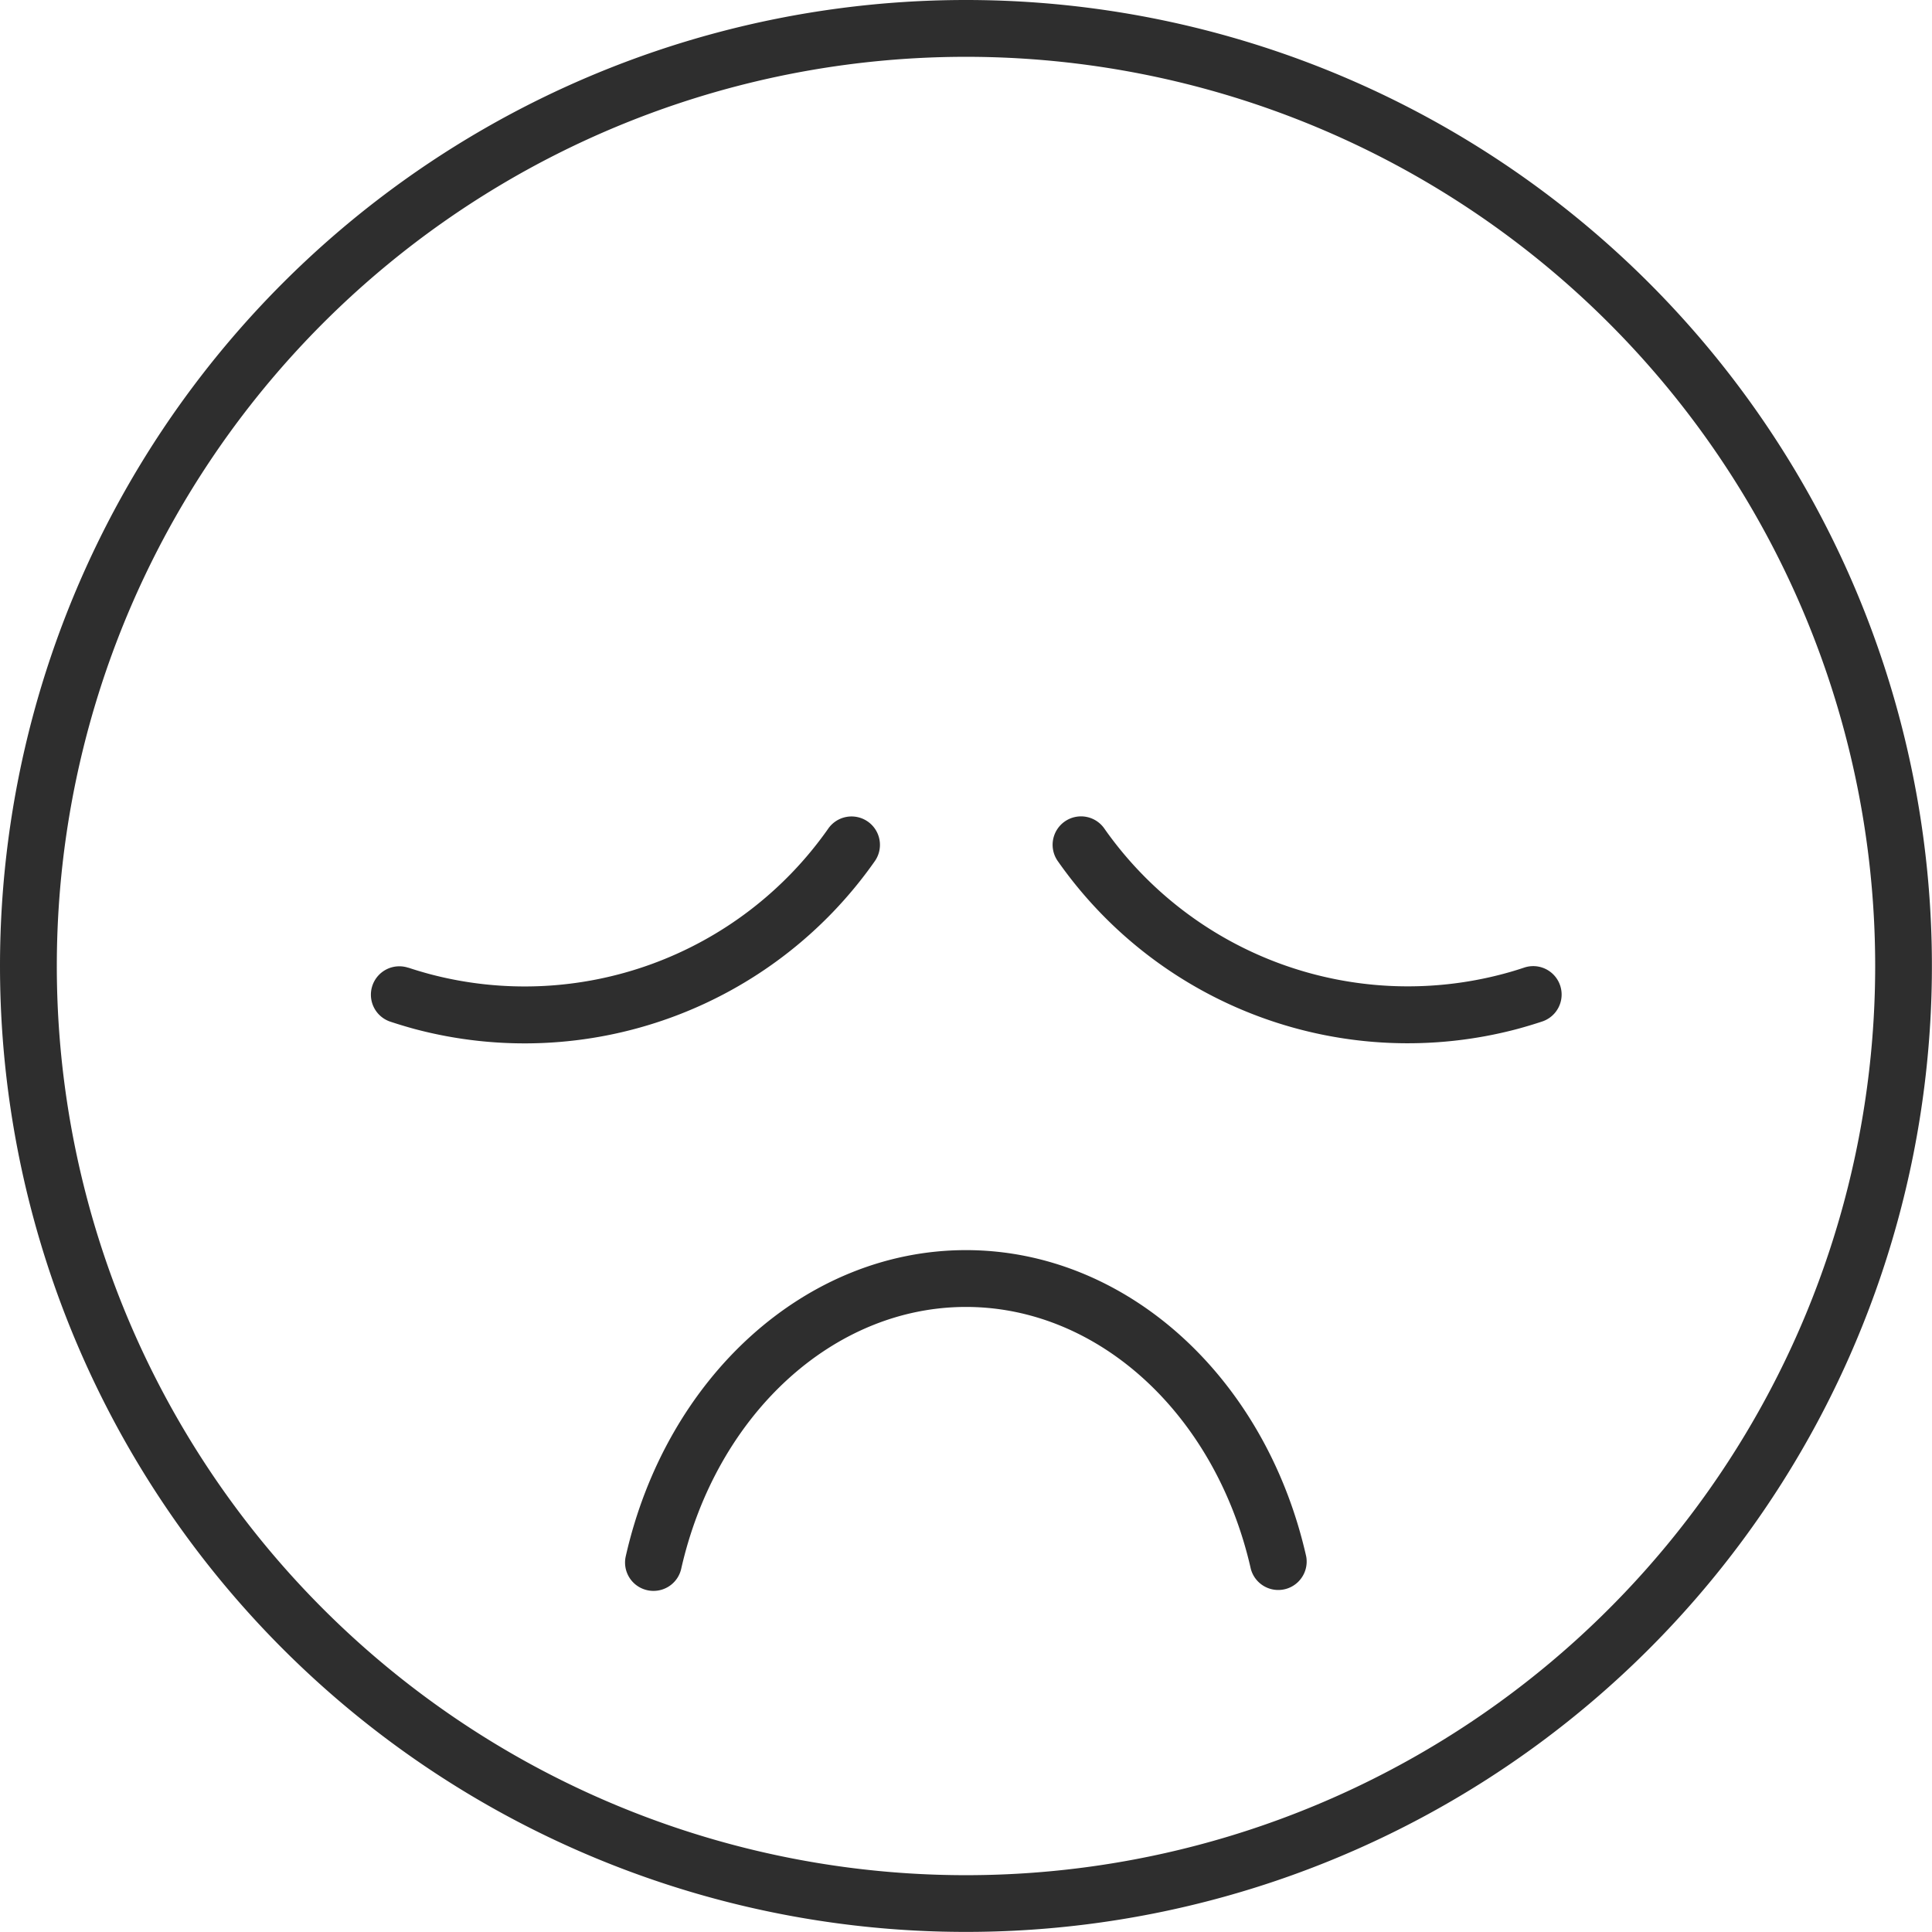
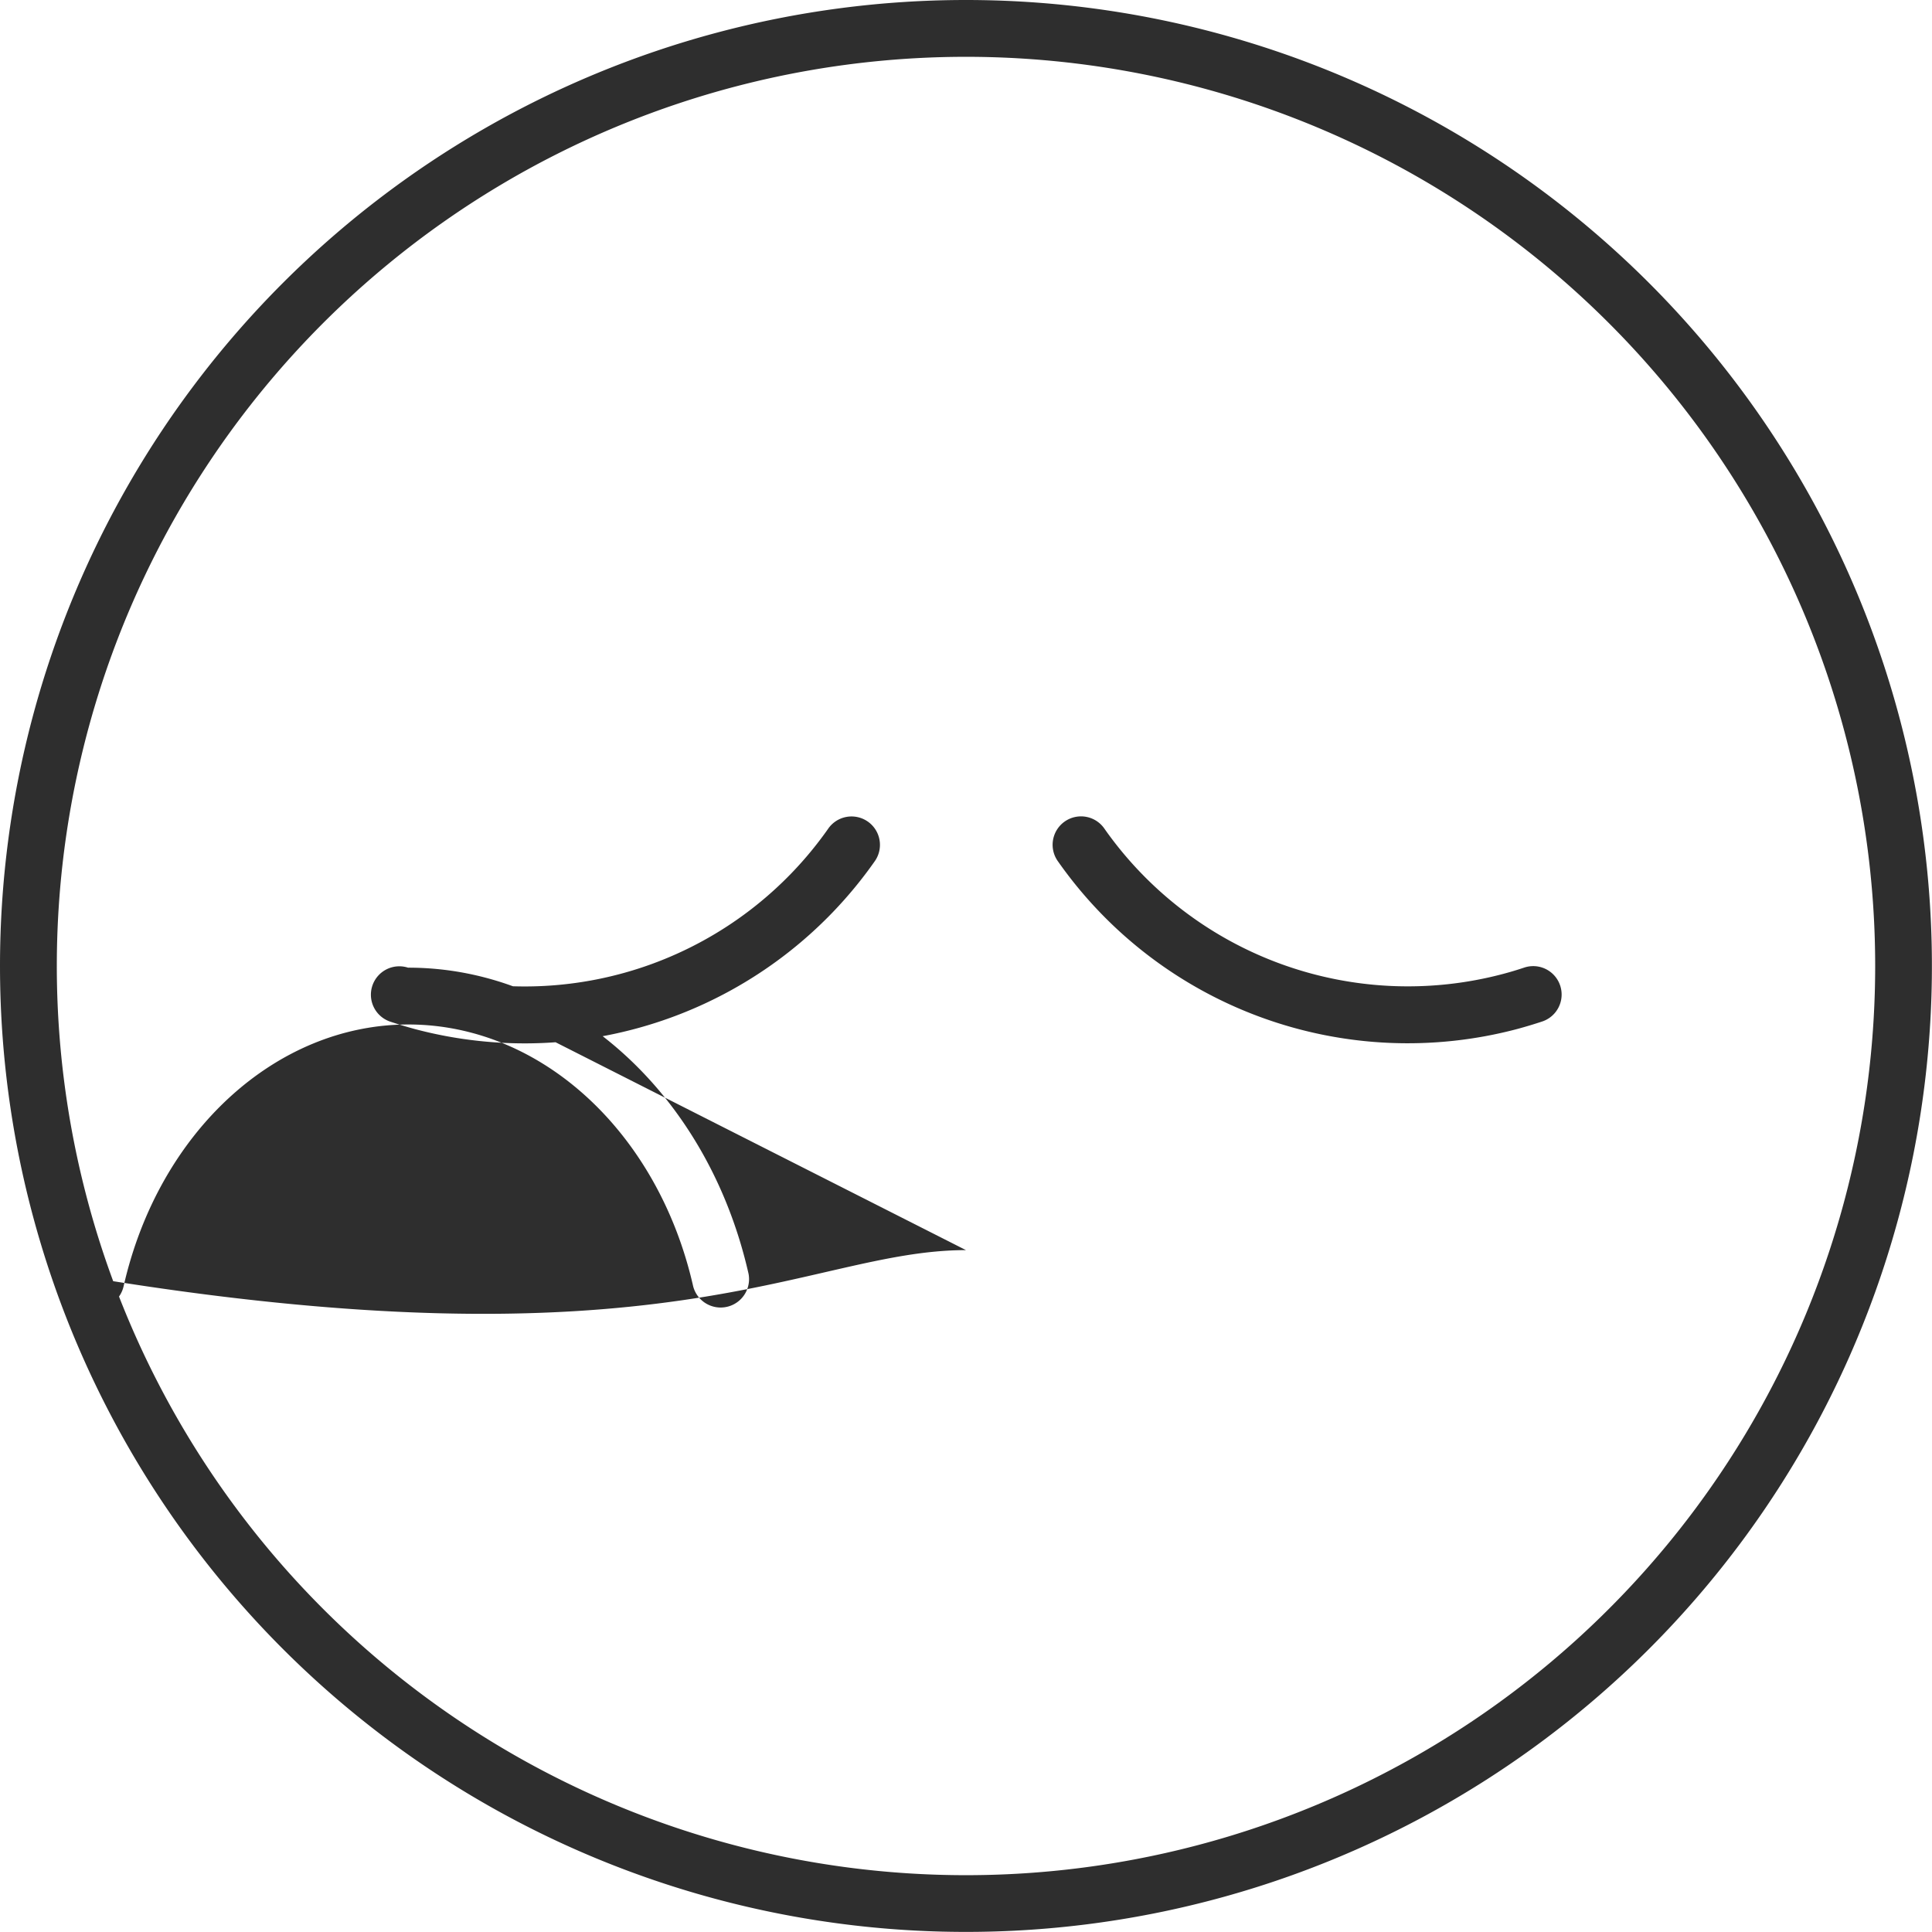
<svg xmlns="http://www.w3.org/2000/svg" width="44.002" height="44.002" viewBox="0 0 44.002 44.002">
-   <path id="d5f5cad8a60e19a0d5fa7322c68d735f" d="M23,1A22,22,0,1,1,1,23,22,22,0,0,1,23,1Zm0,42.708A20.707,20.707,0,1,0,2.294,23,20.707,20.707,0,0,0,23,43.708Zm2.1-23.084a.647.647,0,1,1,1.059-.743,8.446,8.446,0,0,0,9.076,3.3c.163-.043.322-.091.48-.144a.647.647,0,0,1,.409,1.228q-.275.091-.554.167A9.73,9.73,0,0,1,25.1,20.624ZM10.3,23.039c.158.053.317.1.479.144a8.445,8.445,0,0,0,9.077-3.3.647.647,0,1,1,1.059.743,9.739,9.739,0,0,1-10.471,3.81q-.279-.076-.554-.167a.647.647,0,0,1,.409-1.228ZM23,29.472c3.634,0,6.82,2.869,7.749,6.975a.647.647,0,0,1-1.261.286c-.795-3.513-3.463-5.967-6.487-5.967s-5.692,2.453-6.487,5.967a.646.646,0,0,1-.631.5.619.619,0,0,1-.143-.016.645.645,0,0,1-.488-.773C16.181,32.341,19.368,29.472,23,29.472Z" transform="translate(-1 -1)" fill="#2e2e2e" />
+   <path id="d5f5cad8a60e19a0d5fa7322c68d735f" d="M23,1A22,22,0,1,1,1,23,22,22,0,0,1,23,1Zm0,42.708A20.707,20.707,0,1,0,2.294,23,20.707,20.707,0,0,0,23,43.708Zm2.1-23.084a.647.647,0,1,1,1.059-.743,8.446,8.446,0,0,0,9.076,3.3c.163-.043.322-.091.48-.144a.647.647,0,0,1,.409,1.228q-.275.091-.554.167A9.73,9.73,0,0,1,25.1,20.624ZM10.3,23.039c.158.053.317.1.479.144a8.445,8.445,0,0,0,9.077-3.3.647.647,0,1,1,1.059.743,9.739,9.739,0,0,1-10.471,3.81q-.279-.076-.554-.167a.647.647,0,0,1,.409-1.228Zc3.634,0,6.82,2.869,7.749,6.975a.647.647,0,0,1-1.261.286c-.795-3.513-3.463-5.967-6.487-5.967s-5.692,2.453-6.487,5.967a.646.646,0,0,1-.631.5.619.619,0,0,1-.143-.016.645.645,0,0,1-.488-.773C16.181,32.341,19.368,29.472,23,29.472Z" transform="translate(-1 -1)" fill="#2e2e2e" />
</svg>